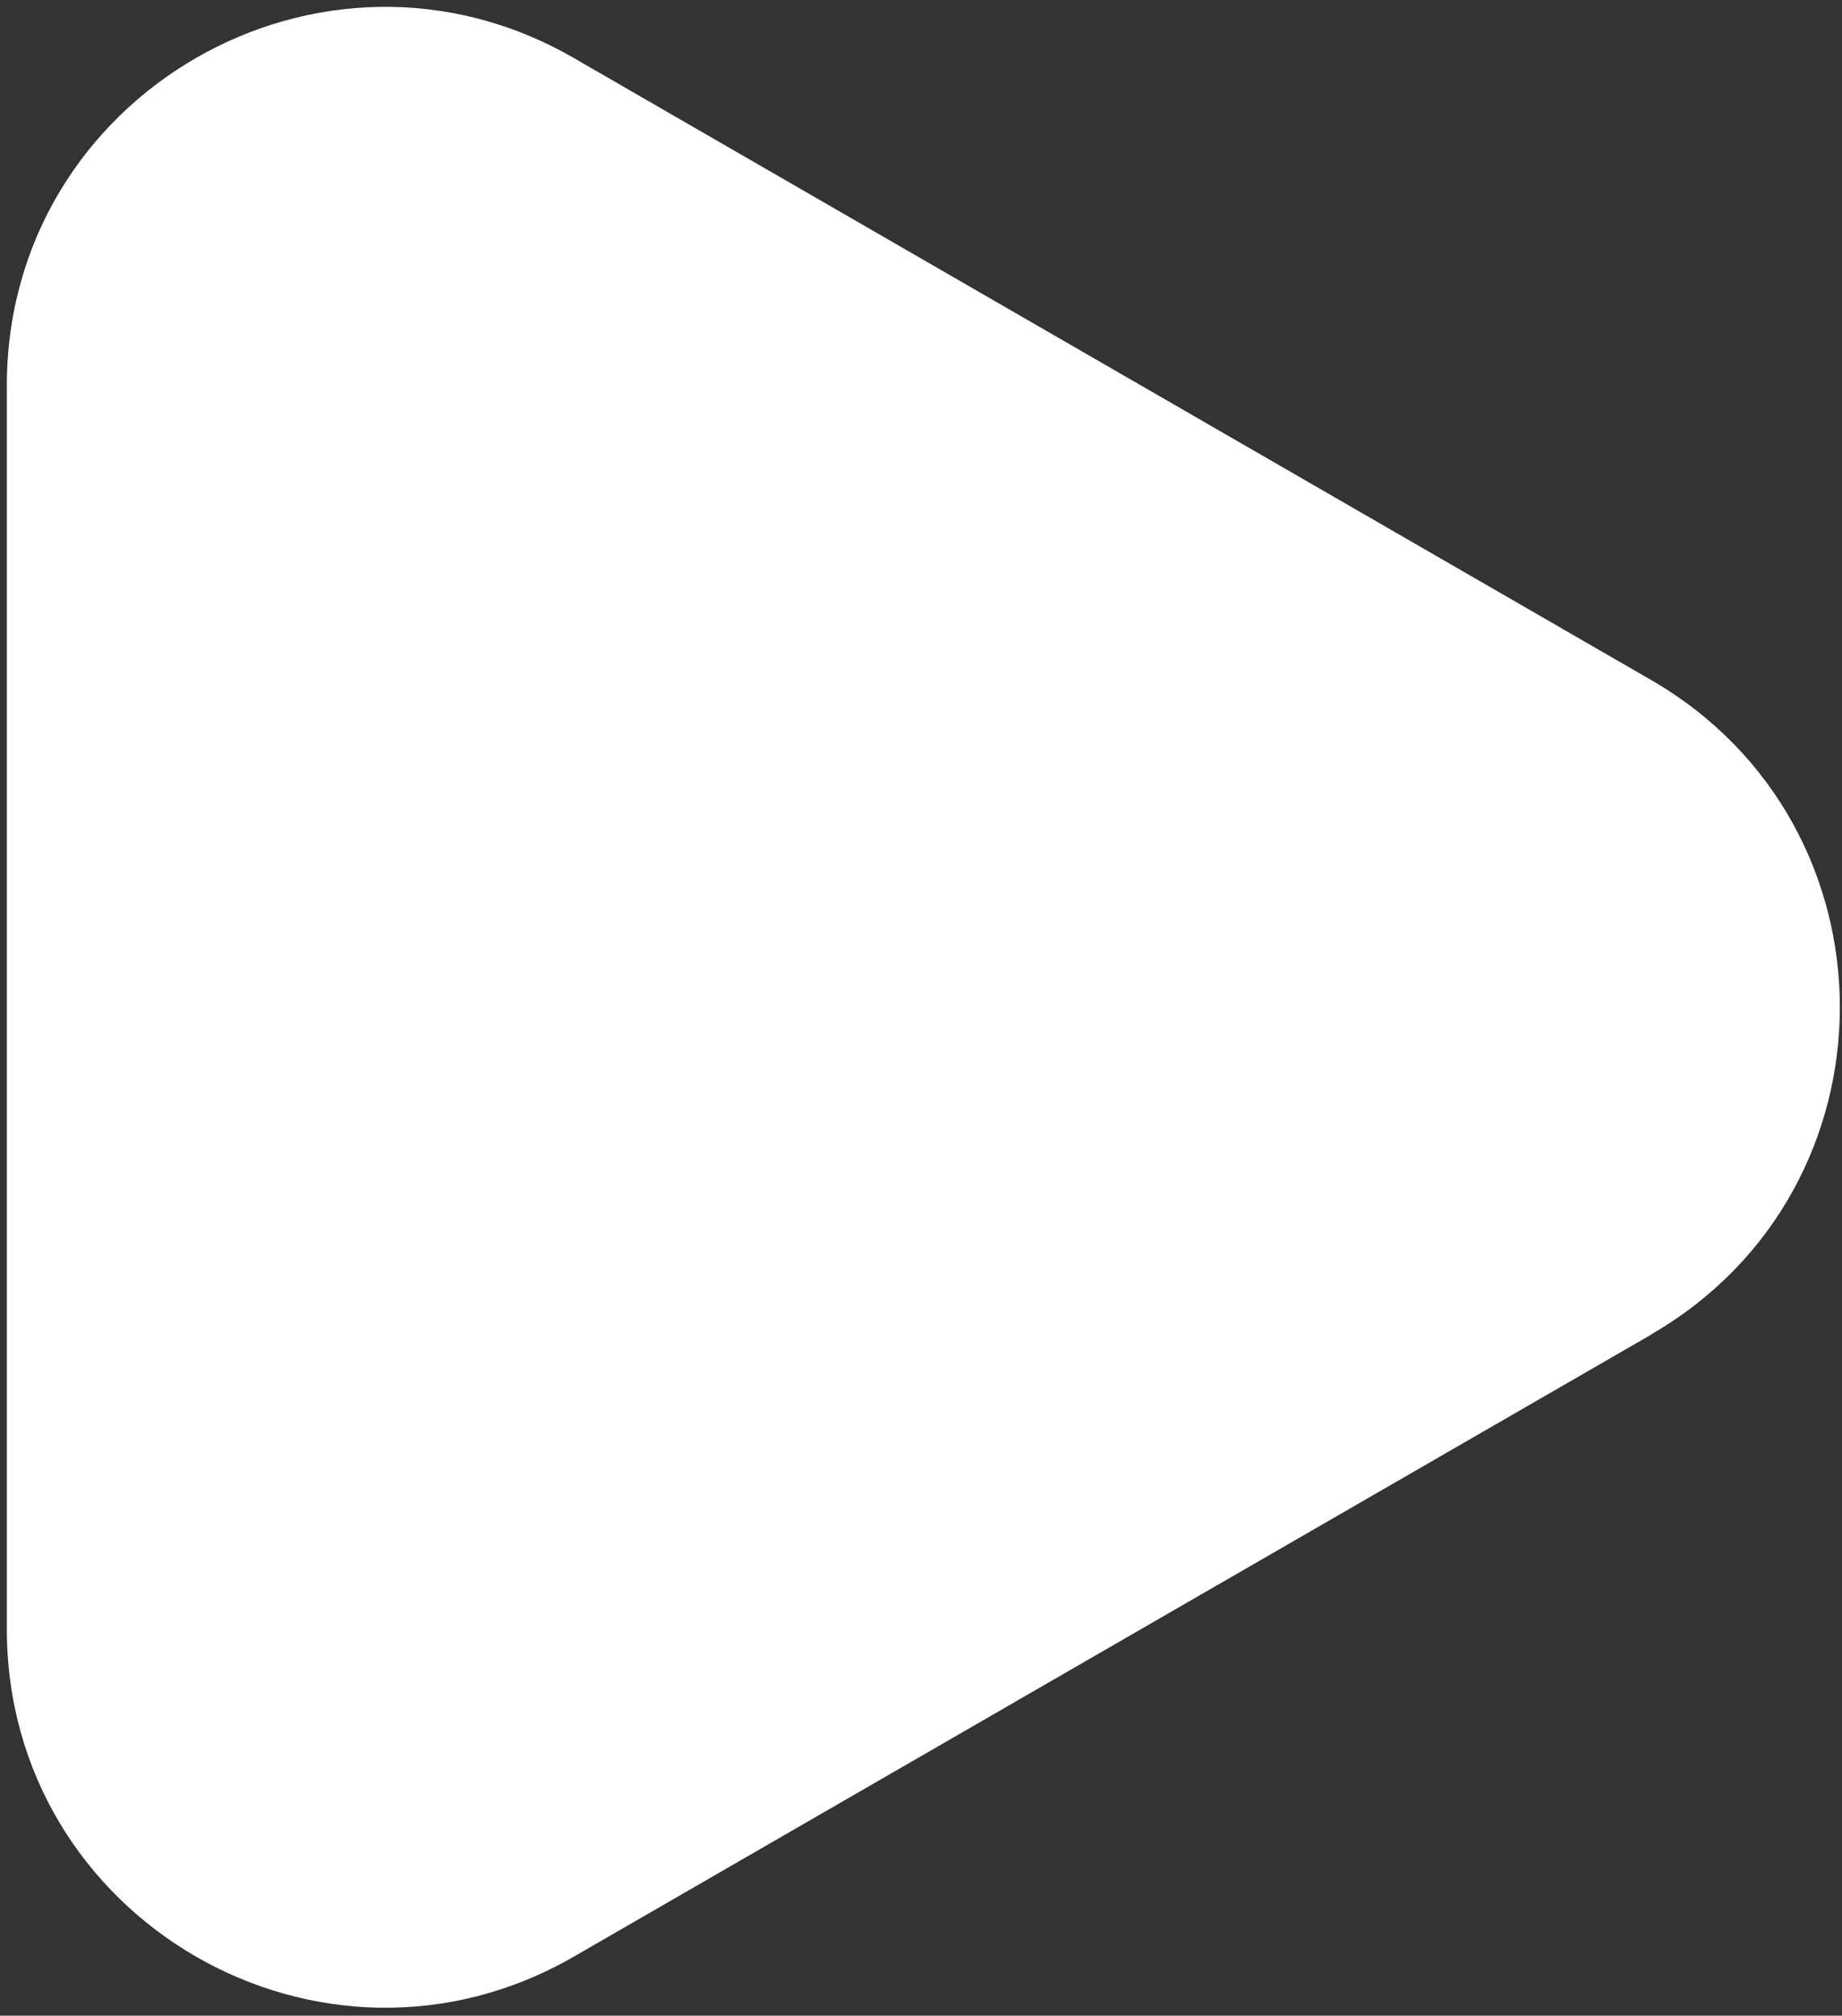
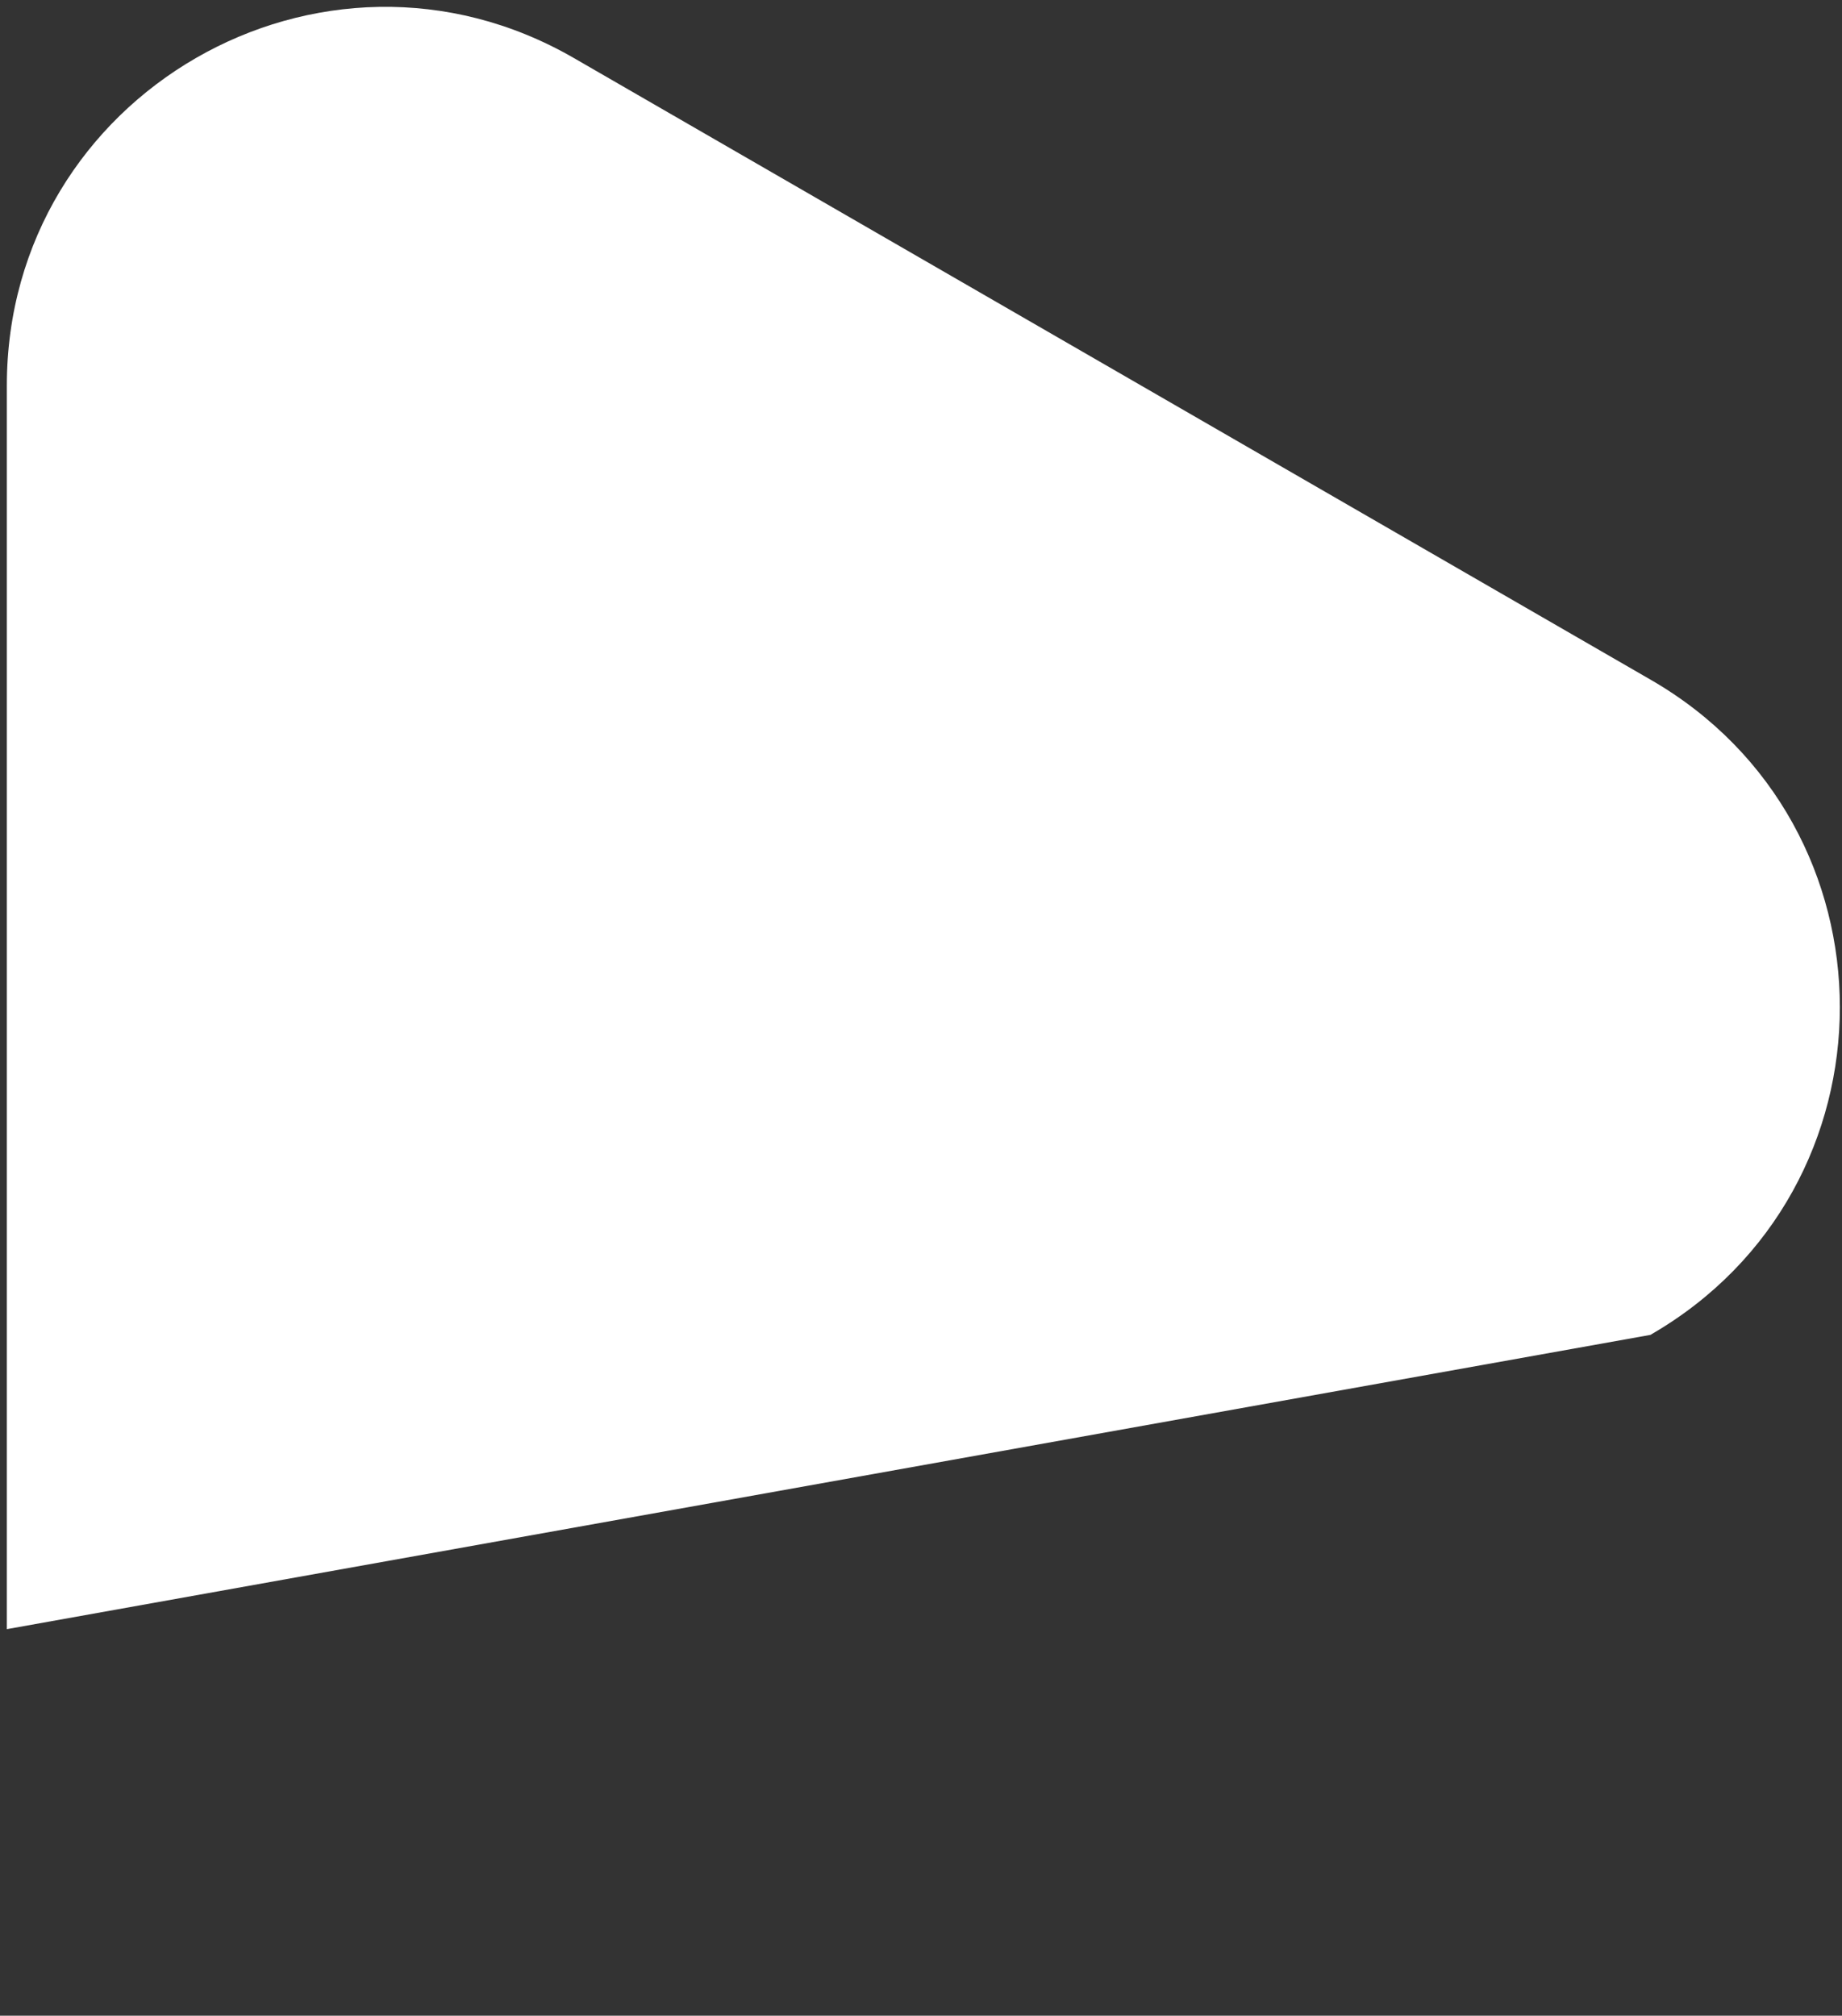
<svg xmlns="http://www.w3.org/2000/svg" width="191" height="209" viewBox="0 0 191 209" fill="none">
  <rect x="0" y="0" width="191" height="209" fill="#333333" stroke="none" />
-   <path d="M171.18 138.38C197.31 123.29 197.31 85.57 171.18 70.49L59.51 6.02C33.38 -9.07 0.71 9.79 0.71 39.97V168.92C0.71 199.09 33.37 217.95 59.51 202.87L171.18 138.4V138.38Z" fill="white" />
+   <path d="M171.18 138.38C197.31 123.29 197.31 85.57 171.18 70.49L59.51 6.02C33.38 -9.07 0.71 9.79 0.71 39.97V168.92L171.18 138.4V138.38Z" fill="white" />
</svg>